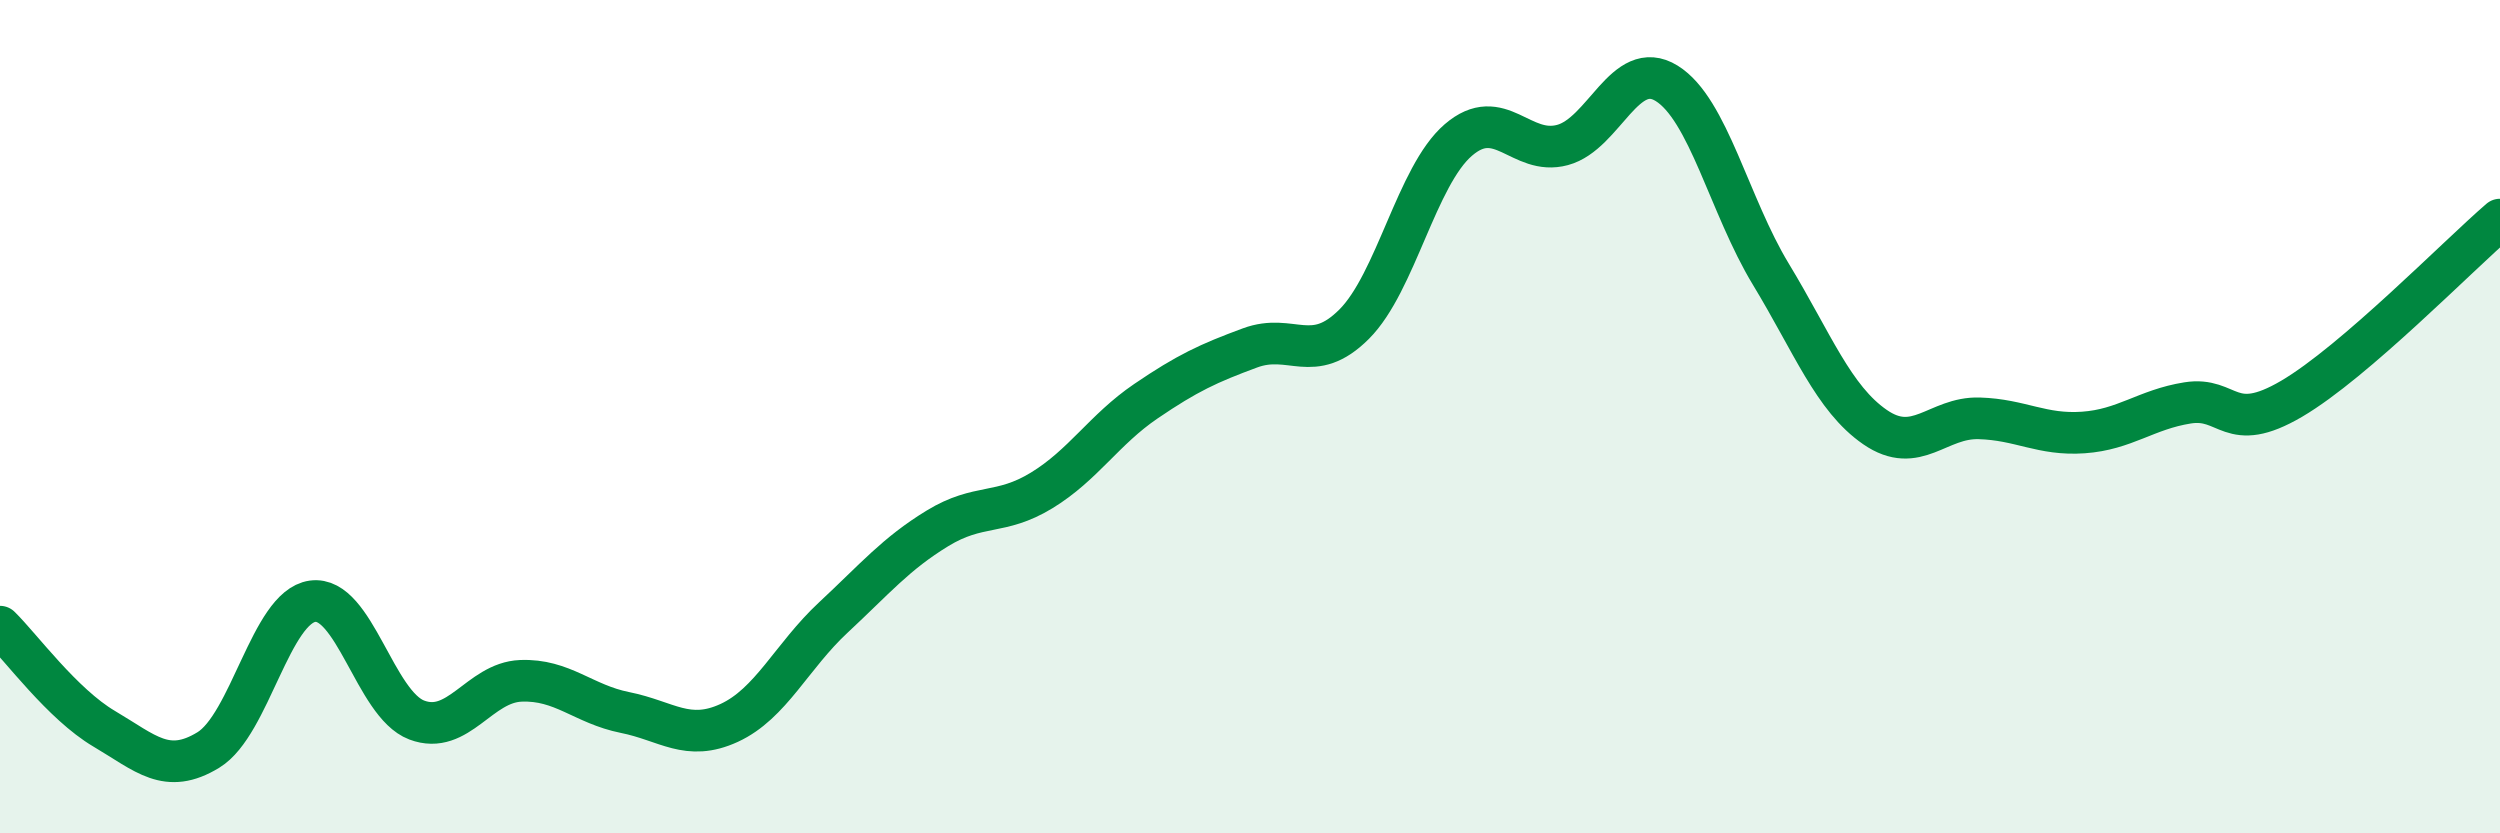
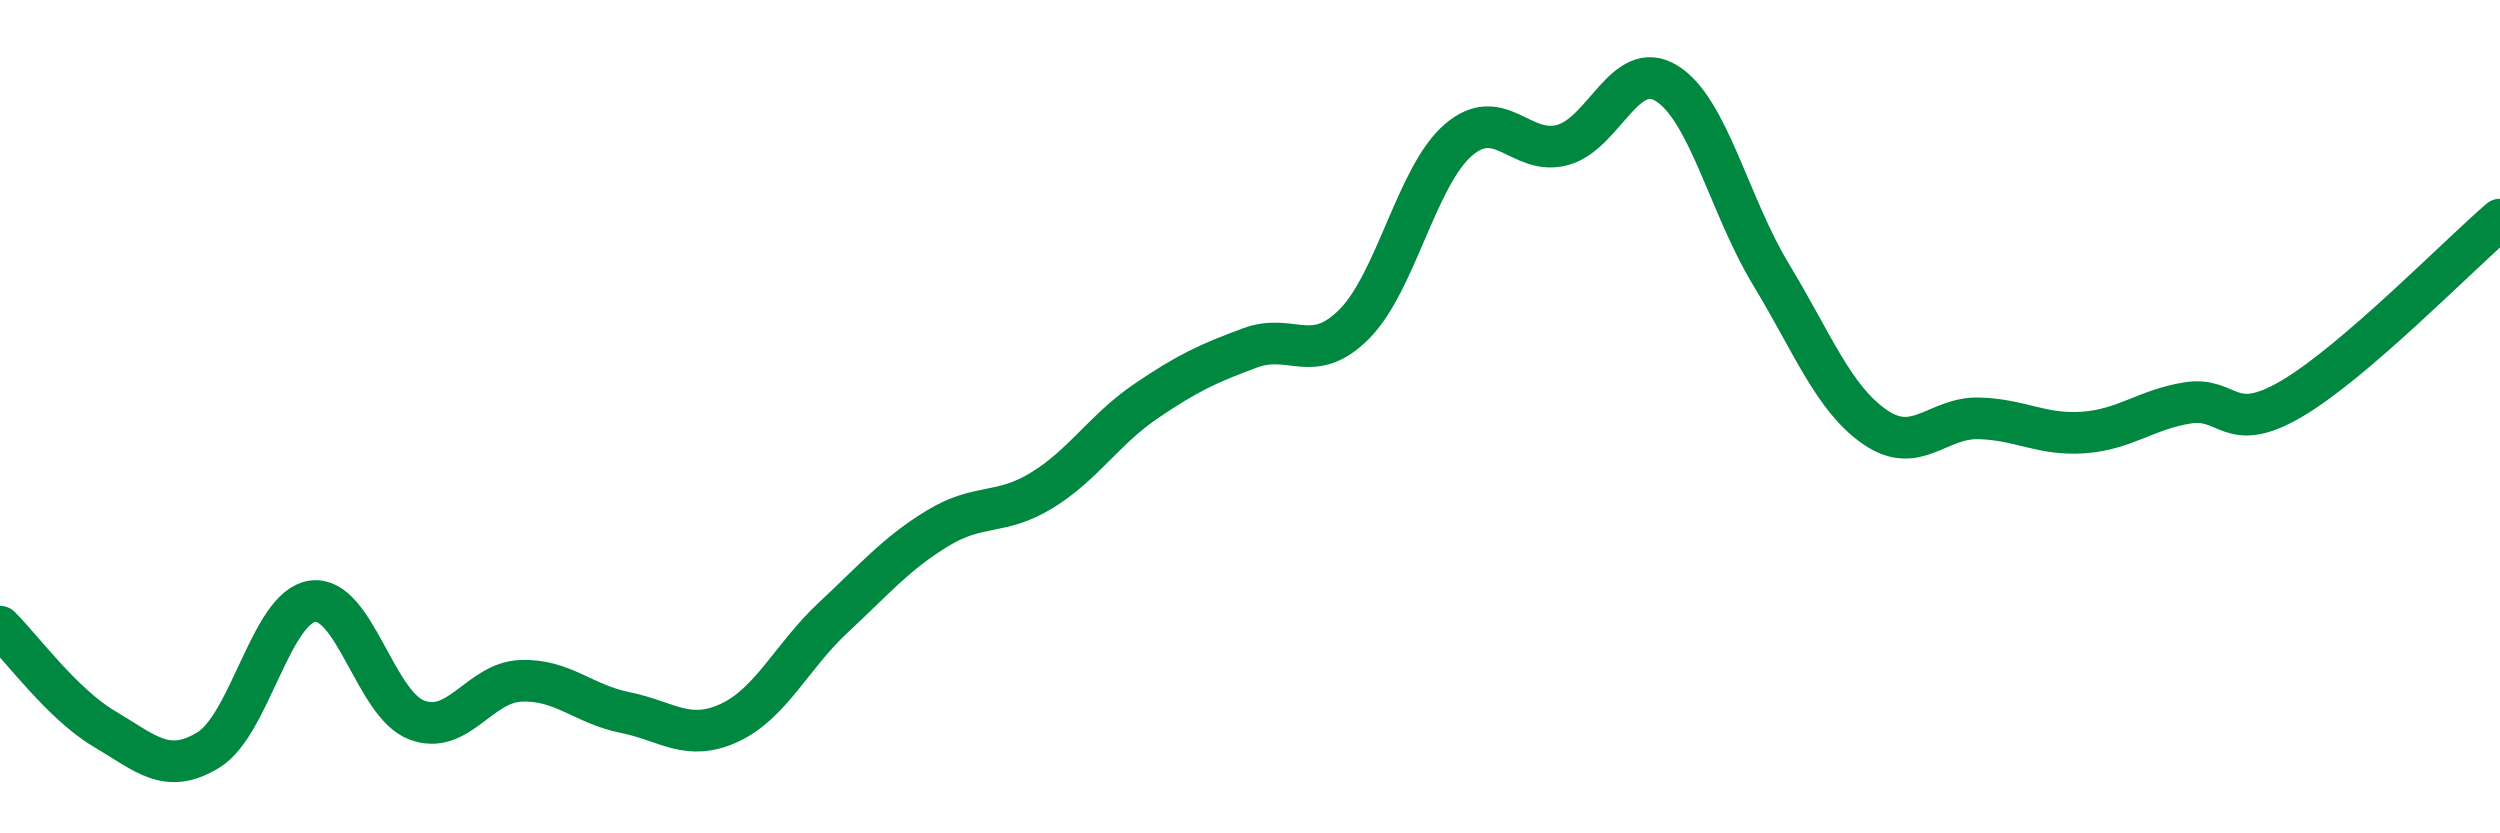
<svg xmlns="http://www.w3.org/2000/svg" width="60" height="20" viewBox="0 0 60 20">
-   <path d="M 0,15.04 C 0.5,15.53 1.5,16.9 2.5,17.49 C 3.5,18.08 4,18.61 5,18 C 6,17.39 6.5,14.57 7.5,14.43 C 8.5,14.29 9,16.9 10,17.28 C 11,17.66 11.5,16.38 12.5,16.34 C 13.5,16.3 14,16.9 15,17.1 C 16,17.3 16.5,17.81 17.5,17.35 C 18.5,16.89 19,15.75 20,14.82 C 21,13.89 21.5,13.29 22.5,12.68 C 23.5,12.07 24,12.38 25,11.77 C 26,11.16 26.5,10.31 27.5,9.63 C 28.5,8.95 29,8.72 30,8.35 C 31,7.98 31.5,8.78 32.5,7.78 C 33.5,6.78 34,4.22 35,3.36 C 36,2.5 36.5,3.75 37.5,3.48 C 38.5,3.21 39,1.38 40,2 C 41,2.62 41.5,4.93 42.5,6.58 C 43.5,8.23 44,9.56 45,10.25 C 46,10.94 46.5,10.01 47.5,10.04 C 48.5,10.07 49,10.45 50,10.38 C 51,10.31 51.5,9.83 52.5,9.67 C 53.5,9.51 53.5,10.45 55,9.57 C 56.5,8.69 59,6.13 60,5.27L60 20L0 20Z" fill="#008740" opacity="0.1" stroke-linecap="round" stroke-linejoin="round" />
  <path d="M 0,15.04 C 0.5,15.53 1.5,16.9 2.5,17.49 C 3.5,18.08 4,18.61 5,18 C 6,17.39 6.5,14.57 7.5,14.43 C 8.5,14.29 9,16.9 10,17.28 C 11,17.66 11.5,16.38 12.5,16.34 C 13.5,16.3 14,16.9 15,17.1 C 16,17.3 16.5,17.81 17.5,17.35 C 18.5,16.89 19,15.75 20,14.82 C 21,13.89 21.5,13.29 22.5,12.68 C 23.5,12.07 24,12.38 25,11.77 C 26,11.16 26.5,10.31 27.5,9.63 C 28.5,8.95 29,8.72 30,8.35 C 31,7.98 31.5,8.78 32.5,7.78 C 33.5,6.78 34,4.22 35,3.36 C 36,2.5 36.5,3.75 37.5,3.48 C 38.5,3.21 39,1.38 40,2 C 41,2.62 41.5,4.93 42.5,6.58 C 43.5,8.23 44,9.56 45,10.25 C 46,10.94 46.5,10.01 47.5,10.04 C 48.5,10.07 49,10.45 50,10.38 C 51,10.31 51.5,9.83 52.5,9.67 C 53.5,9.51 53.5,10.45 55,9.57 C 56.5,8.69 59,6.13 60,5.27" stroke="#008740" stroke-width="1" fill="none" stroke-linecap="round" stroke-linejoin="round" />
</svg>